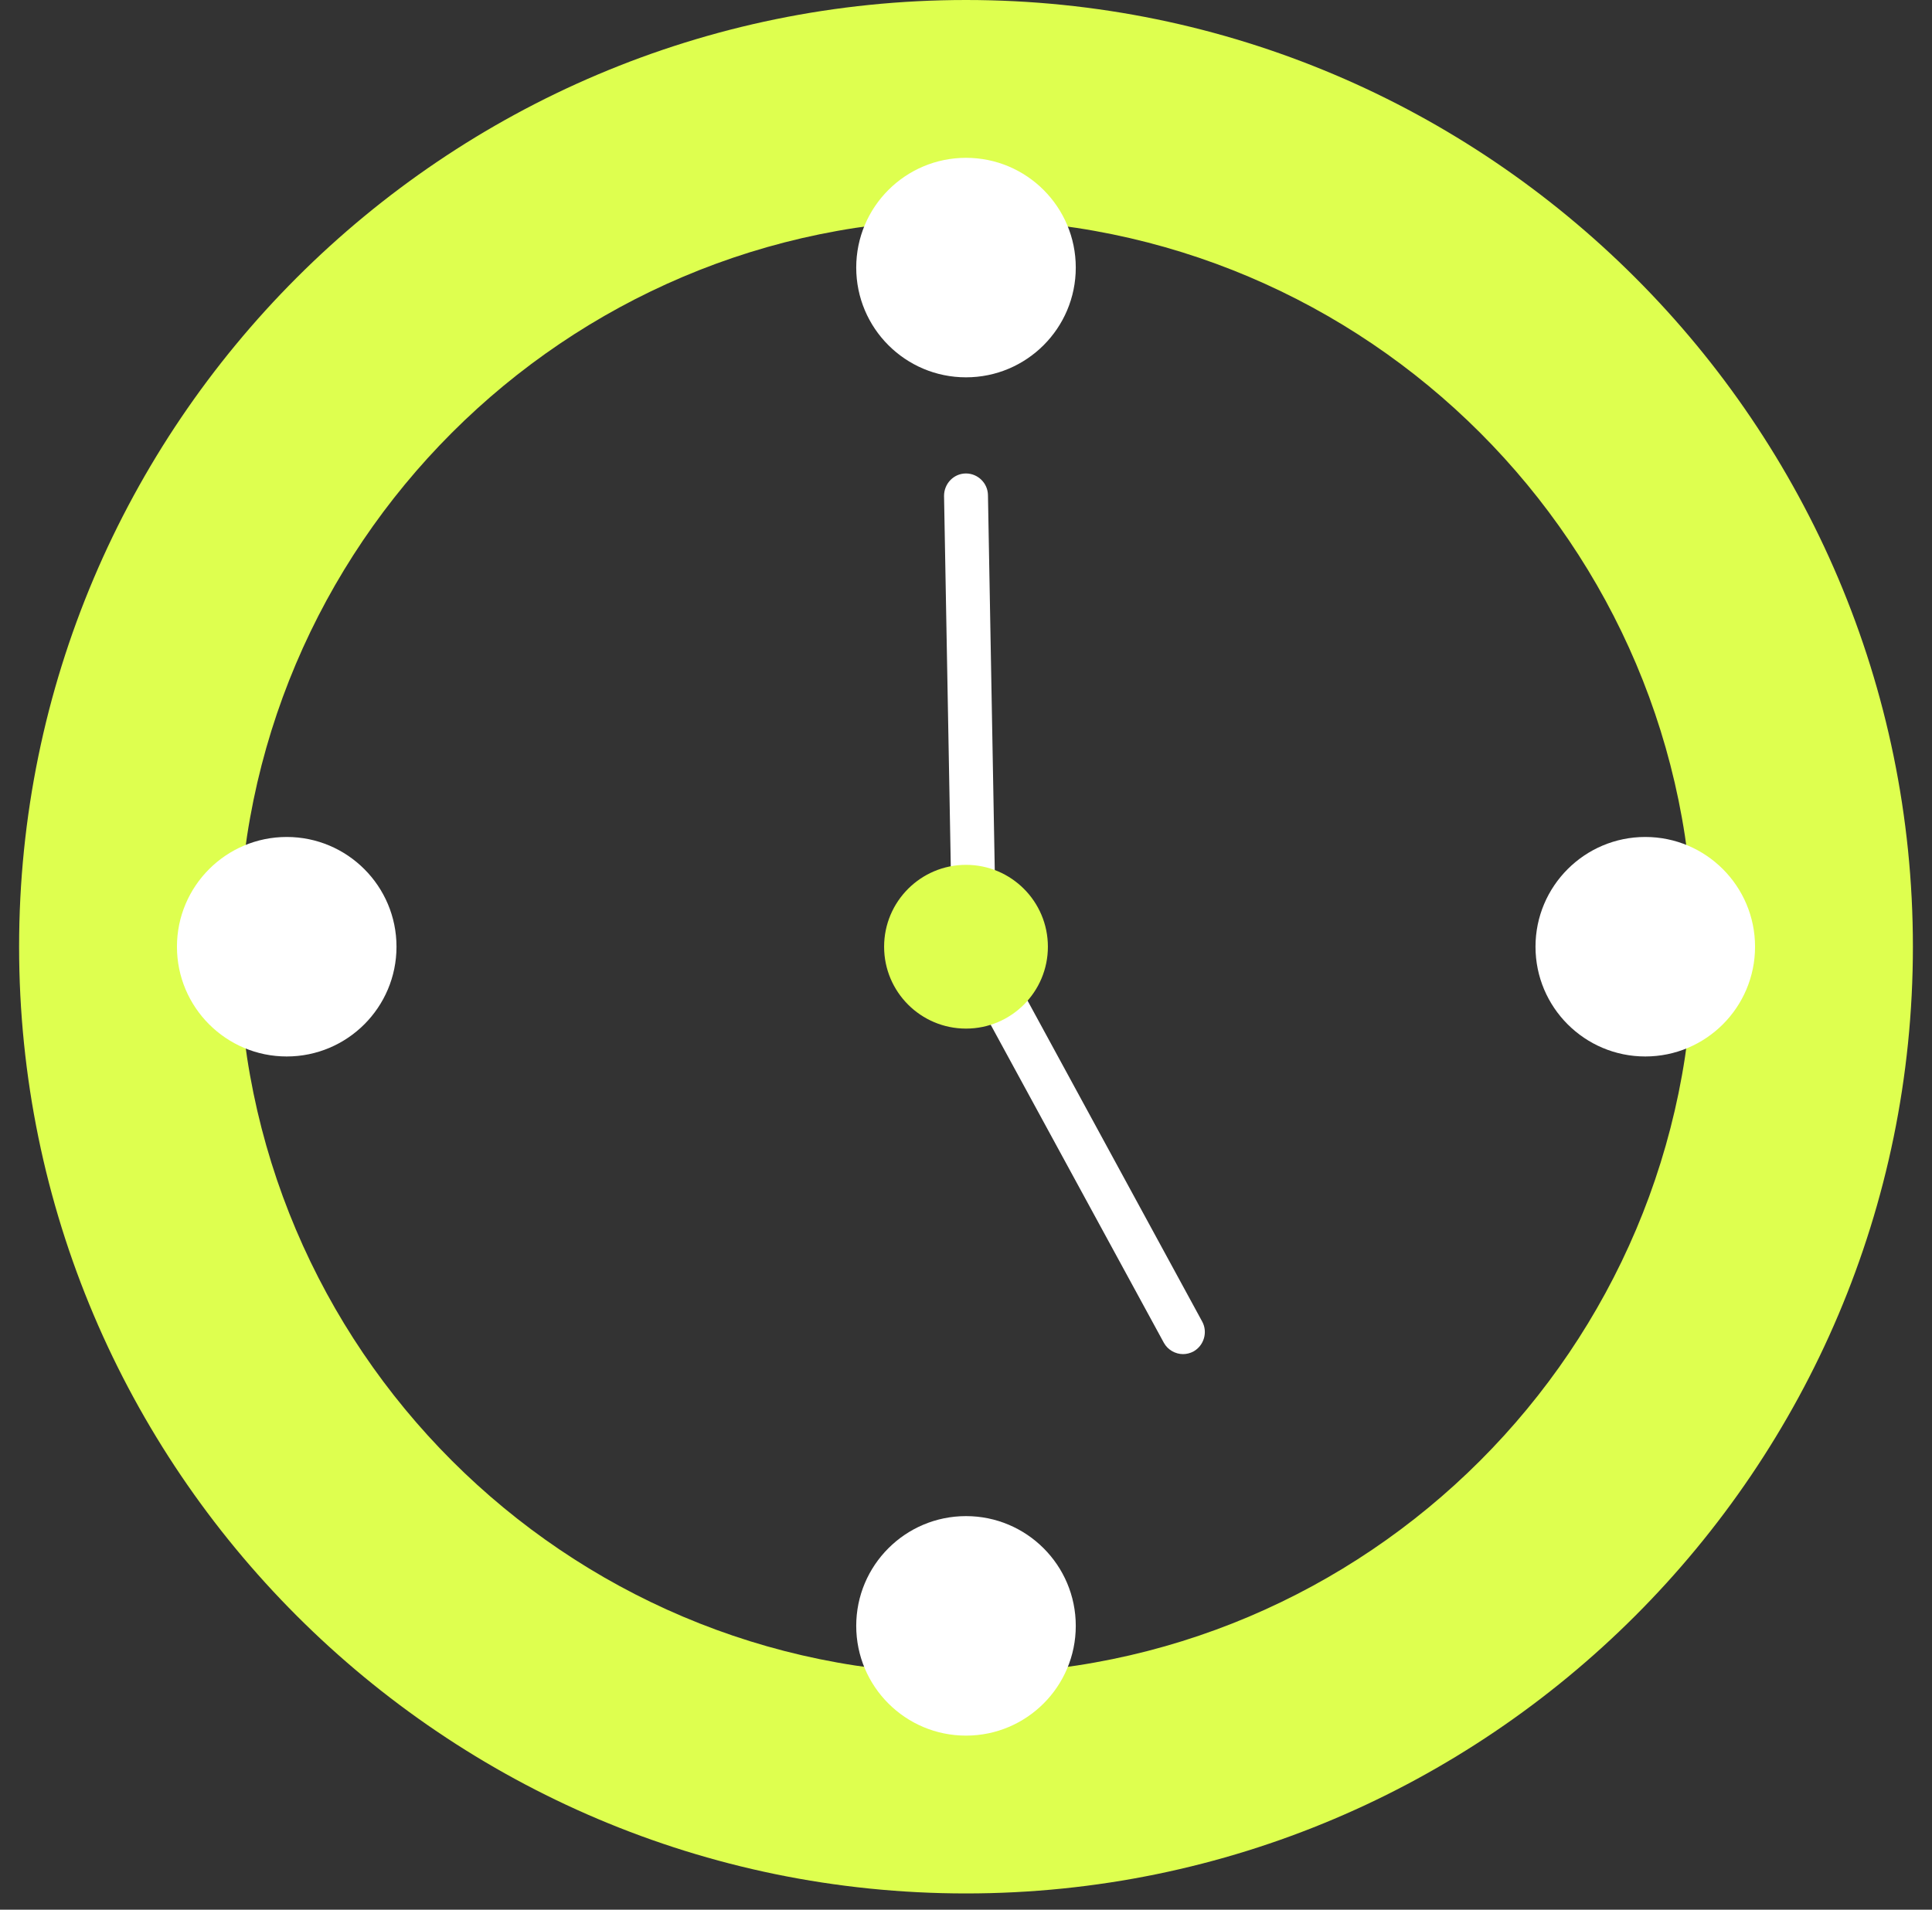
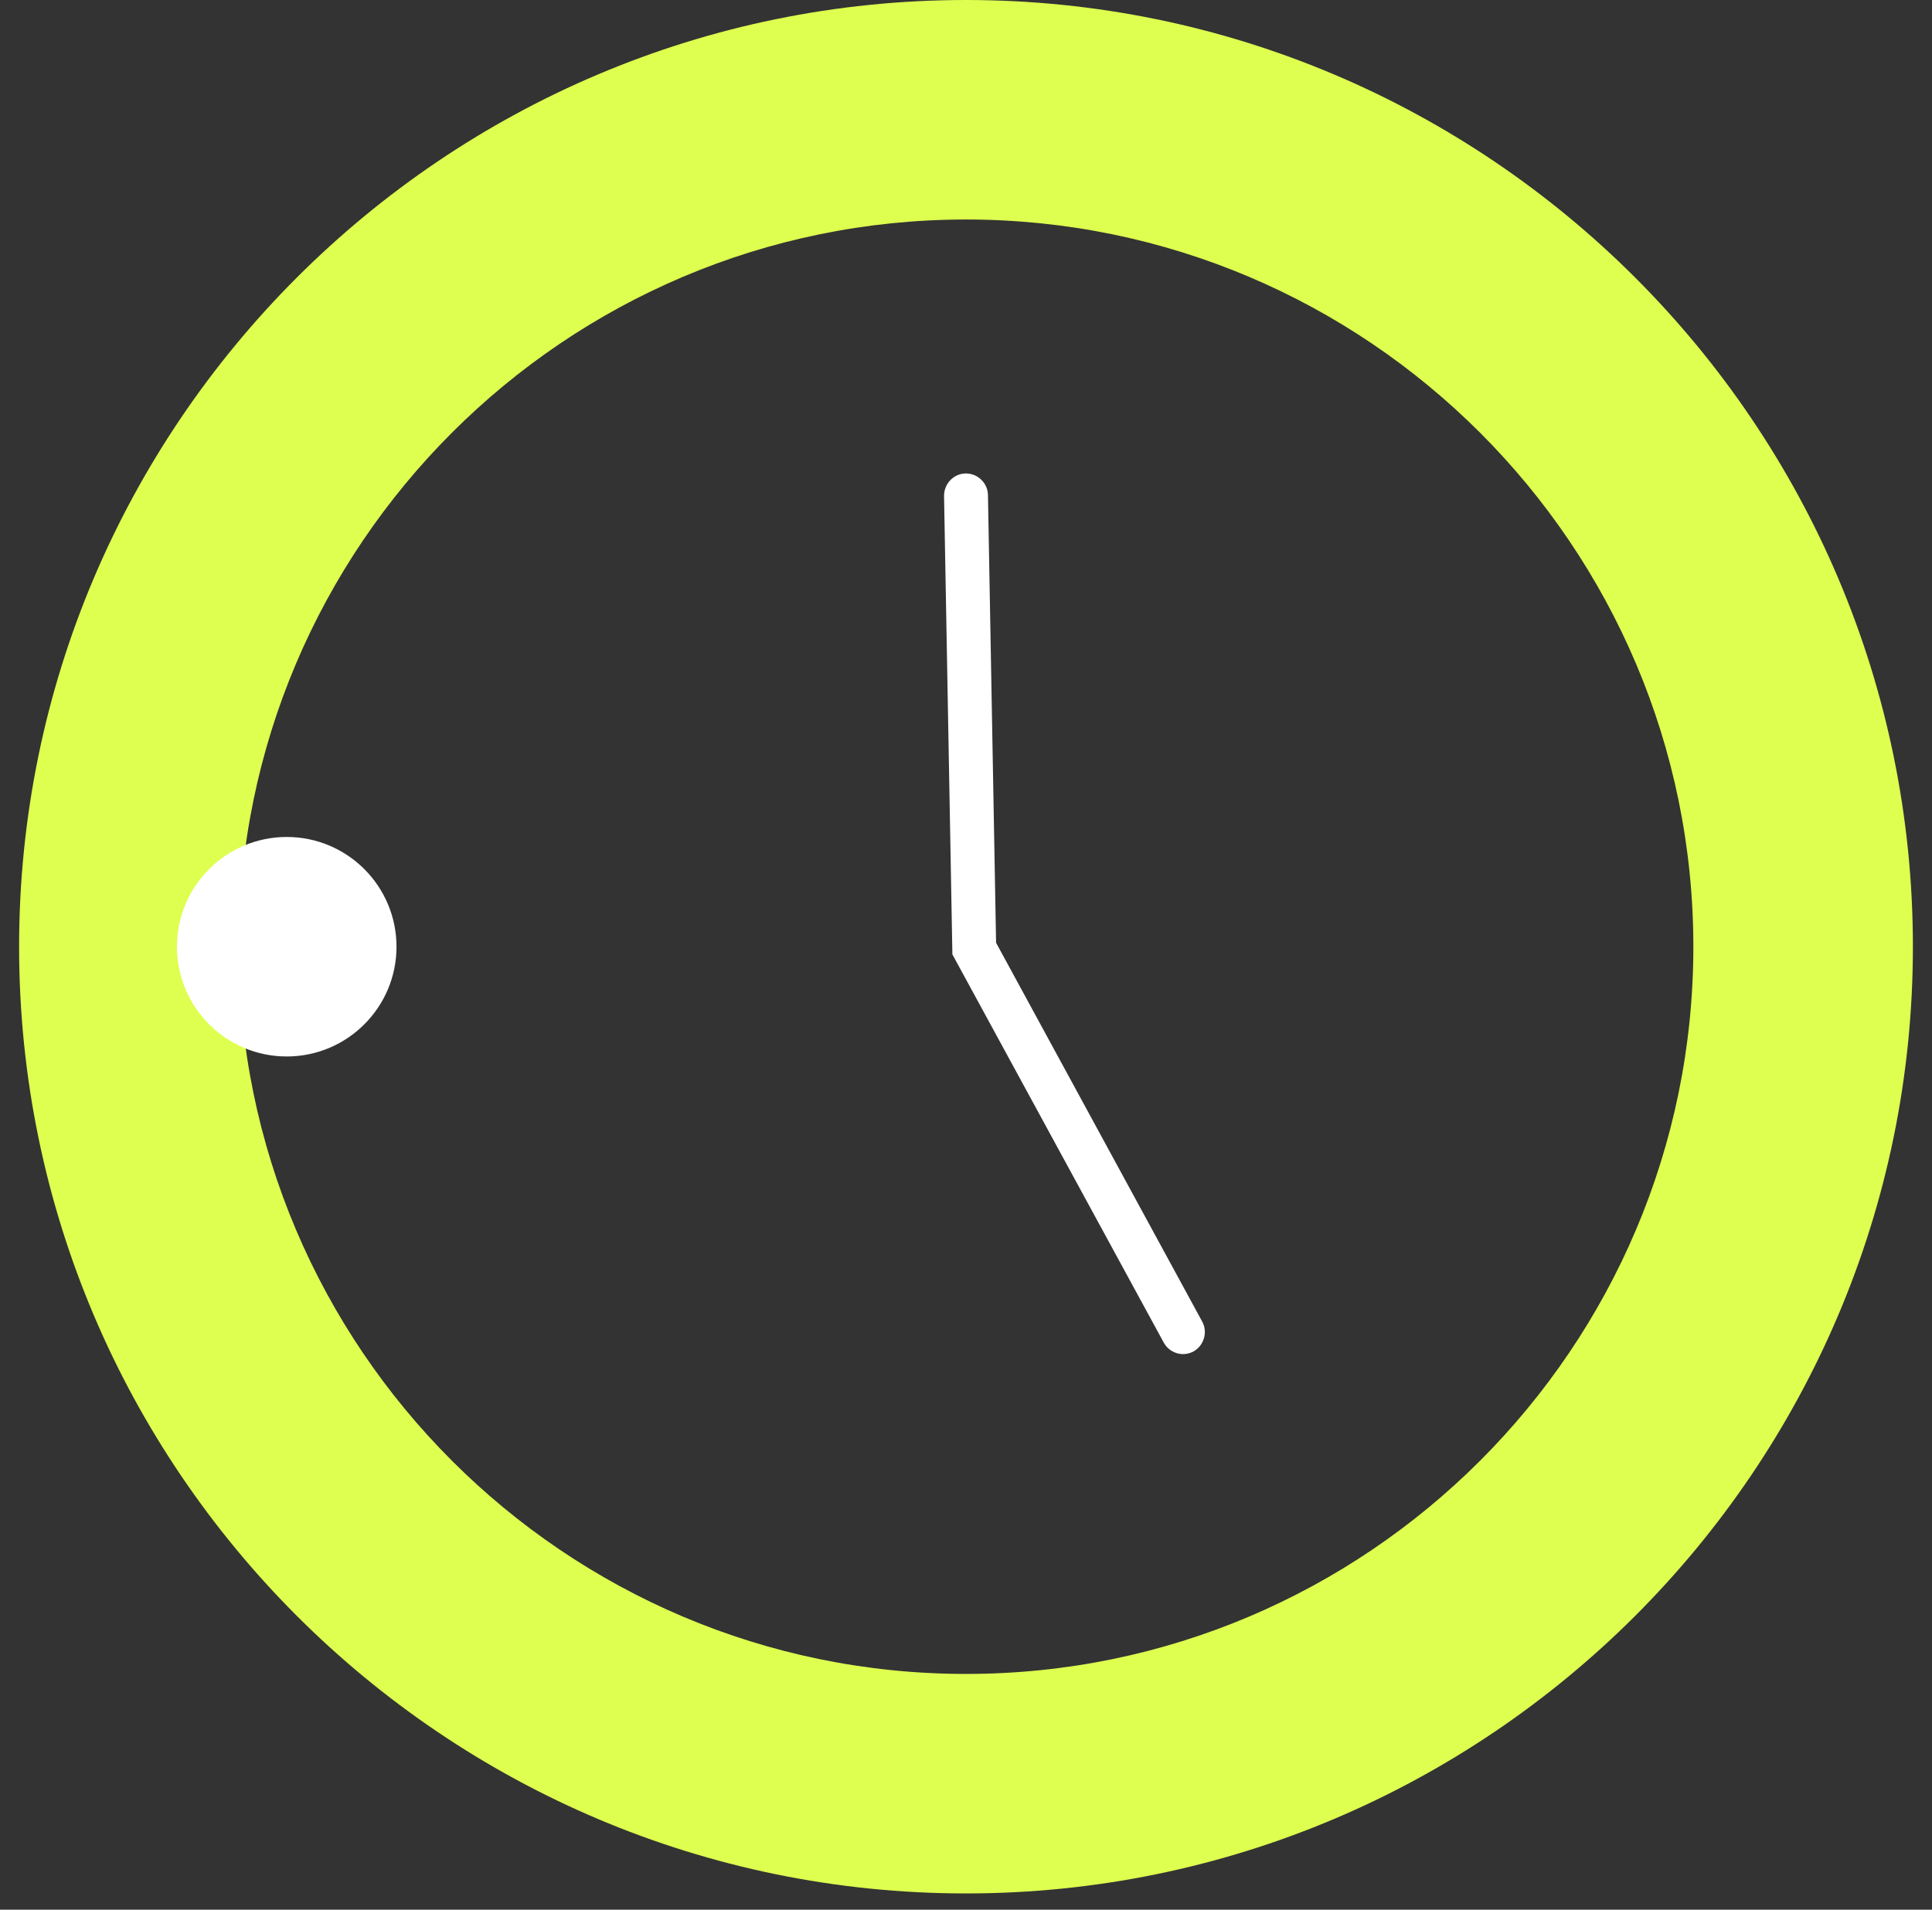
<svg xmlns="http://www.w3.org/2000/svg" width="88" height="87" viewBox="0 0 88 87" fill="none">
  <rect x="0" y="0" width="88" height="87" fill="#333333" stroke="none" />
  <path d="M53.89 61.69C53.54 61.69 53.19 61.5 53.01 61.17L43.38 43.48L43 22.59C43 22.04 43.43 21.58 43.98 21.57H44C44.54 21.57 44.99 22.01 45 22.55L45.37 42.95L54.76 60.21C55.02 60.69 54.84 61.3 54.36 61.57C54.21 61.65 54.04 61.69 53.88 61.69H53.89Z" fill="white" />
  <path d="M44 86.26C20.22 86.26 0.87 66.91 0.87 43.13C0.87 19.35 20.22 0 44 0C67.78 0 87.13 19.35 87.13 43.13C87.13 66.91 67.78 86.26 44 86.26ZM44 10C25.73 10 10.87 24.86 10.87 43.13C10.87 61.4 25.73 76.26 44 76.26C62.27 76.26 77.13 61.4 77.13 43.13C77.13 24.86 62.27 10 44 10Z" fill="#DEFF4F" />
  <path d="M13.06 38.13C10.3 38.13 8.06 40.37 8.06 43.13C8.06 45.89 10.3 48.13 13.06 48.13C15.82 48.13 18.06 45.89 18.06 43.13C18.06 40.37 15.82 38.13 13.06 38.13Z" fill="white" />
-   <path d="M44 39.4C41.94 39.4 40.27 41.07 40.27 43.13C40.27 45.19 41.94 46.86 44 46.86C46.06 46.86 47.73 45.19 47.73 43.13C47.73 41.07 46.06 39.4 44 39.4Z" fill="#DEFF4F" />
-   <path d="M74.94 38.13C72.18 38.13 69.94 40.37 69.94 43.13C69.94 45.89 72.18 48.13 74.94 48.13C77.7 48.13 79.94 45.89 79.94 43.13C79.94 40.37 77.7 38.13 74.94 38.13Z" fill="white" />
-   <path d="M44 17.19C46.761 17.19 49 14.951 49 12.19C49 9.429 46.761 7.19 44 7.19C41.239 7.19 39 9.429 39 12.19C39 14.951 41.239 17.19 44 17.19Z" fill="white" />
-   <path d="M44 79.07C46.761 79.07 49 76.831 49 74.07C49 71.309 46.761 69.07 44 69.07C41.239 69.07 39 71.309 39 74.07C39 76.831 41.239 79.07 44 79.07Z" fill="white" />
</svg>